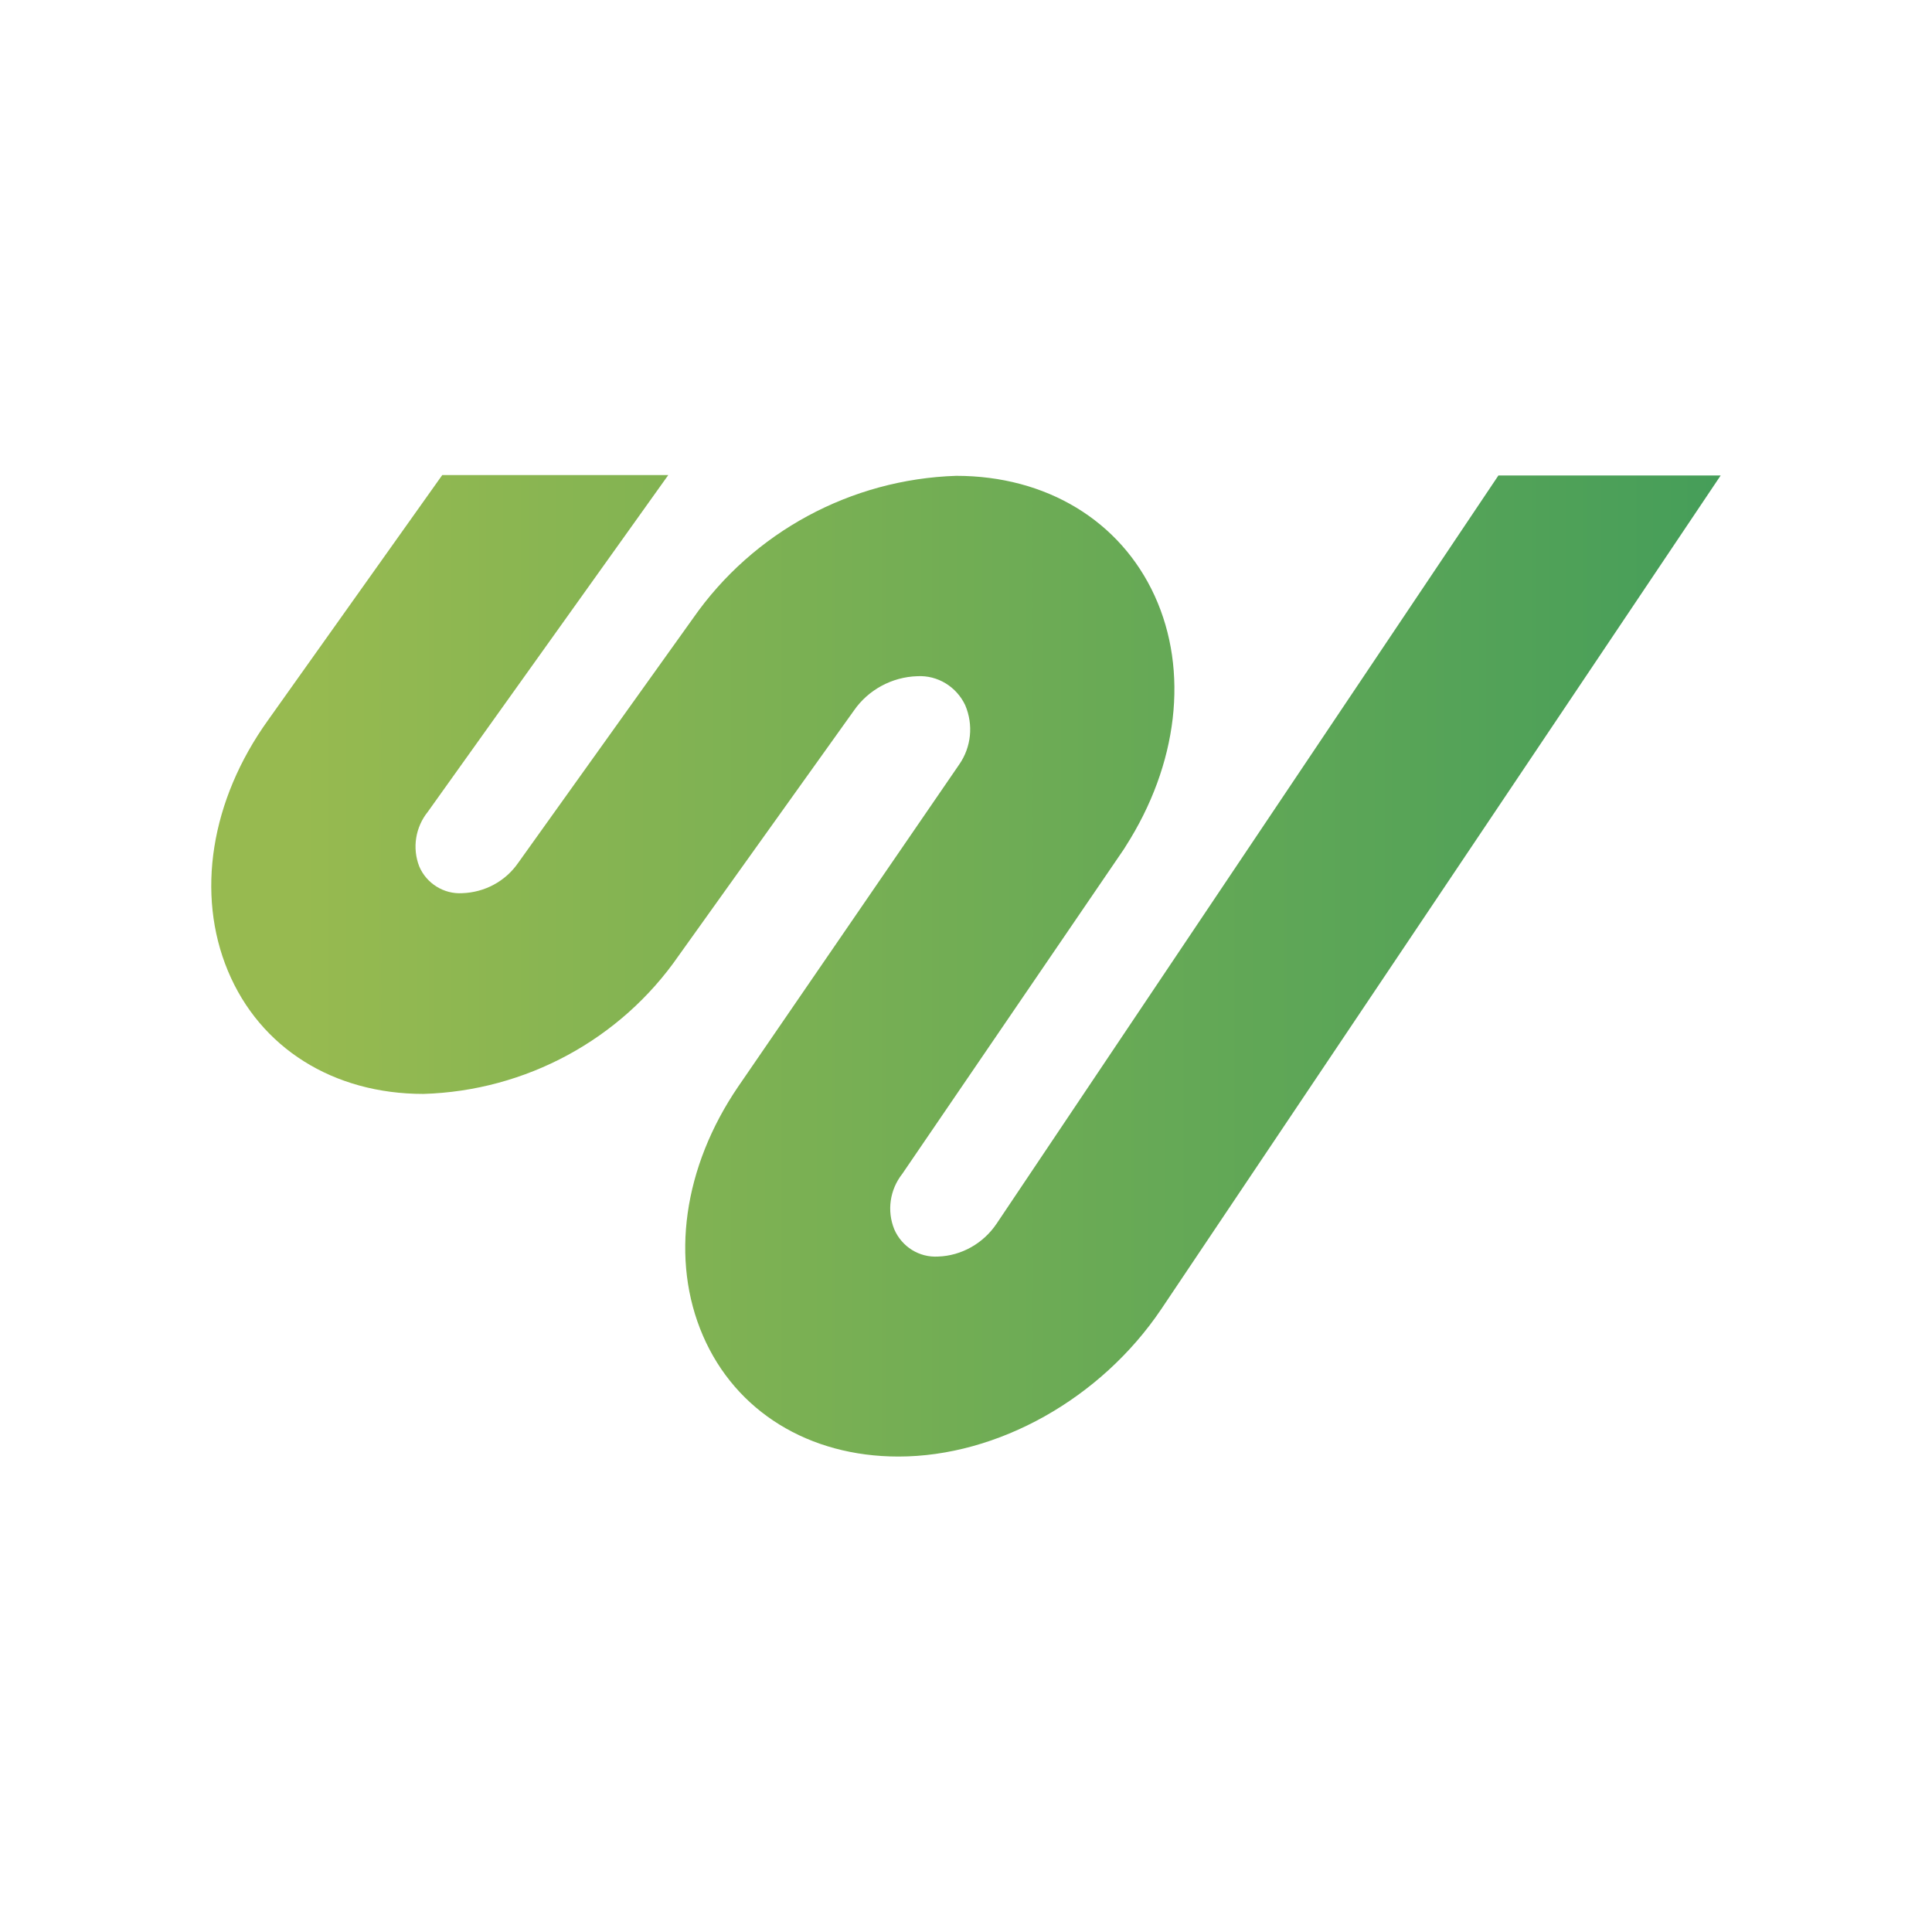
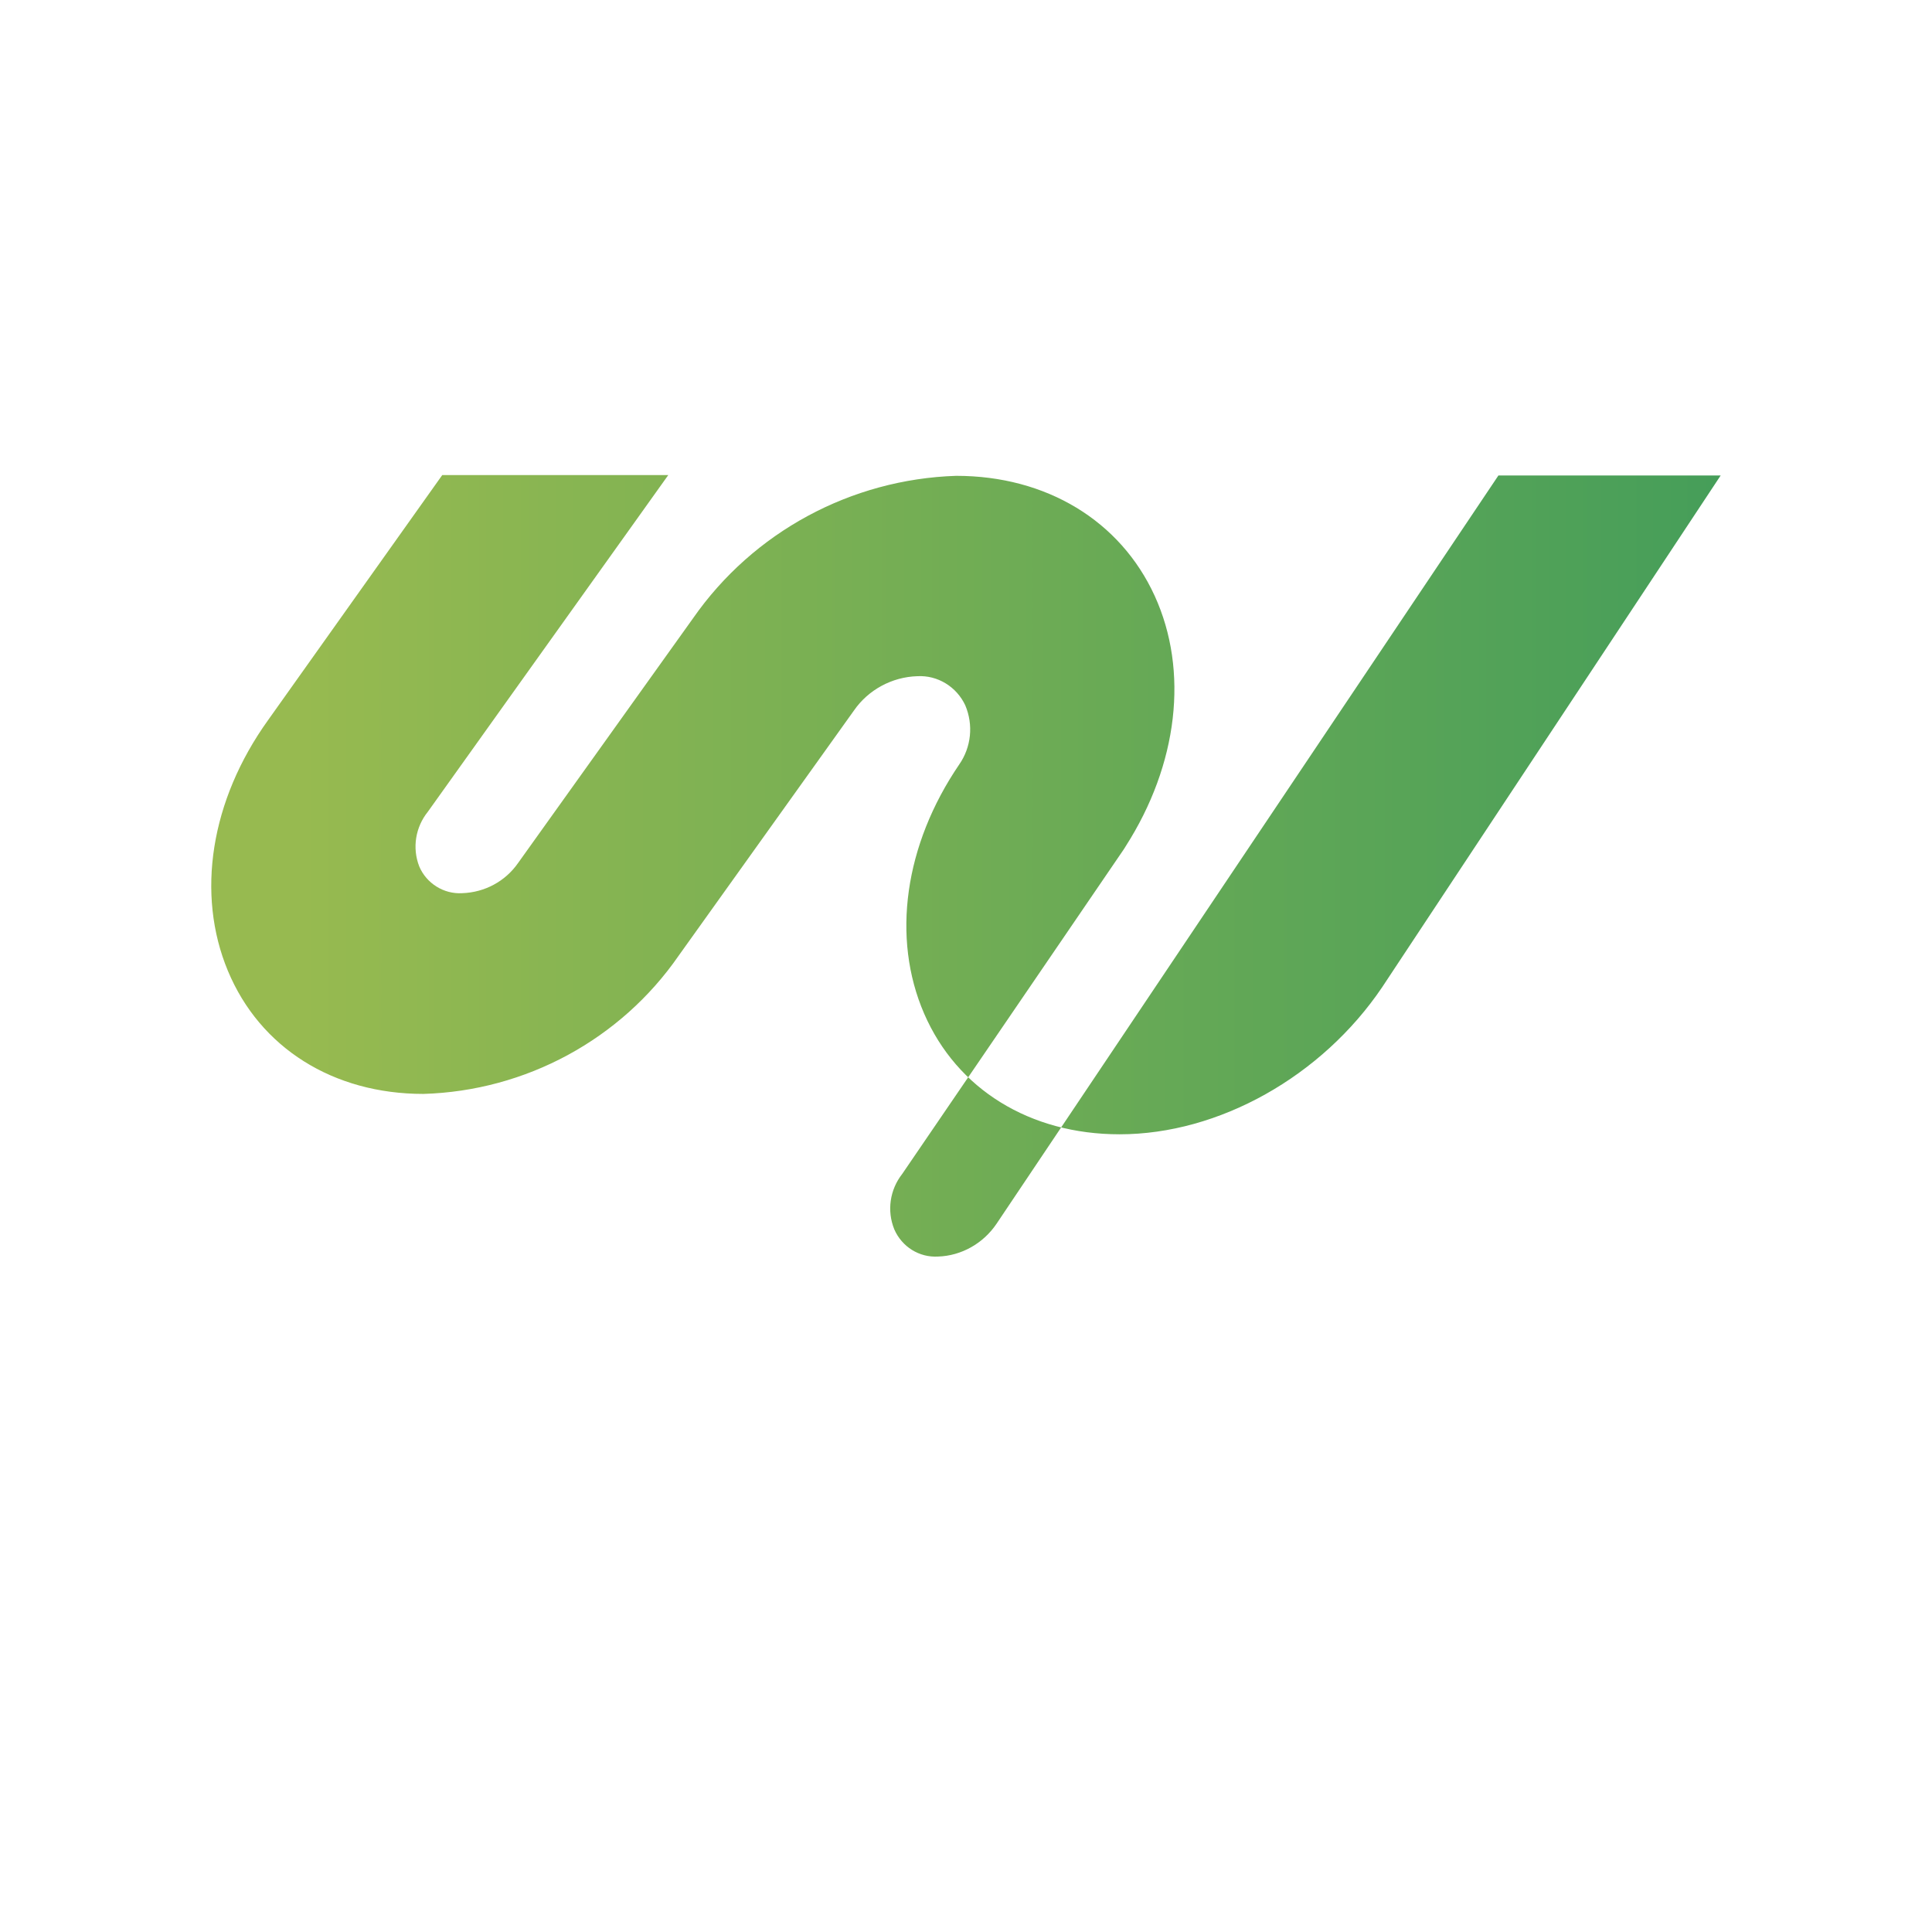
<svg xmlns="http://www.w3.org/2000/svg" version="1.1" id="Laag_1" x="0px" y="0px" viewBox="0 0 512 512" style="enable-background:new 0 0 512 512;" xml:space="preserve">
  <style type="text/css">
	.st0{fill:url(#Path_3143_00000126283755862868180770000013520771604700396961_);}
</style>
  <linearGradient id="Path_3143_00000027592400735119671240000015324944865513872030_" gradientUnits="userSpaceOnUse" x1="2.397" y1="506.489" x2="7.549" y2="506.489" gradientTransform="matrix(92.926 0 0 -60.67 -141.925 30984.709)">
    <stop offset="0" style="stop-color:#97BA50" />
    <stop offset="1" style="stop-color:#2F965C" />
  </linearGradient>
-   <path id="Path_3143" style="fill:url(#Path_3143_00000027592400735119671240000015324944865513872030_);" d="M397.1,126L264.1,324.3  c-3.5,5.2-9.3,8.5-15.5,8.7c-5,0.3-9.6-2.6-11.6-7.2c-2-4.9-1.2-10.5,2.1-14.7l58.7-86l0.5-0.8c13.9-21.7,16.8-46.5,7.7-66.4  c-9.1-19.9-28.7-31.8-52.6-31.8c-27.9,0.9-53.8,14.9-69.7,37.7l-46.4,64.9c-3.4,4.9-8.9,7.8-14.8,8c-4.9,0.3-9.5-2.6-11.4-7.1  c-1.9-4.9-1-10.4,2.3-14.5l63.7-89.2h-59.9L71,190.9c-15.2,21.2-19.1,46-10.6,66.4s27.9,32.6,51.8,32.6  c27.1-0.8,52.3-14.4,67.7-36.7l46.4-64.9c3.8-5.5,10.1-8.9,16.8-9.1c5.4-0.3,10.4,2.8,12.7,7.7c2.2,5.2,1.6,11.1-1.6,15.7L195.6,288  c-14.5,21.3-18,45.9-9.3,66c8.7,20.1,28.1,32,51.8,32c26.3,0,53.6-15.3,69.6-39L456,126H397.1z" />
+   <path id="Path_3143" style="fill:url(#Path_3143_00000027592400735119671240000015324944865513872030_);" d="M397.1,126L264.1,324.3  c-3.5,5.2-9.3,8.5-15.5,8.7c-5,0.3-9.6-2.6-11.6-7.2c-2-4.9-1.2-10.5,2.1-14.7l58.7-86l0.5-0.8c13.9-21.7,16.8-46.5,7.7-66.4  c-9.1-19.9-28.7-31.8-52.6-31.8c-27.9,0.9-53.8,14.9-69.7,37.7l-46.4,64.9c-3.4,4.9-8.9,7.8-14.8,8c-4.9,0.3-9.5-2.6-11.4-7.1  c-1.9-4.9-1-10.4,2.3-14.5l63.7-89.2h-59.9L71,190.9c-15.2,21.2-19.1,46-10.6,66.4s27.9,32.6,51.8,32.6  c27.1-0.8,52.3-14.4,67.7-36.7l46.4-64.9c3.8-5.5,10.1-8.9,16.8-9.1c5.4-0.3,10.4,2.8,12.7,7.7c2.2,5.2,1.6,11.1-1.6,15.7c-14.5,21.3-18,45.9-9.3,66c8.7,20.1,28.1,32,51.8,32c26.3,0,53.6-15.3,69.6-39L456,126H397.1z" />
</svg>